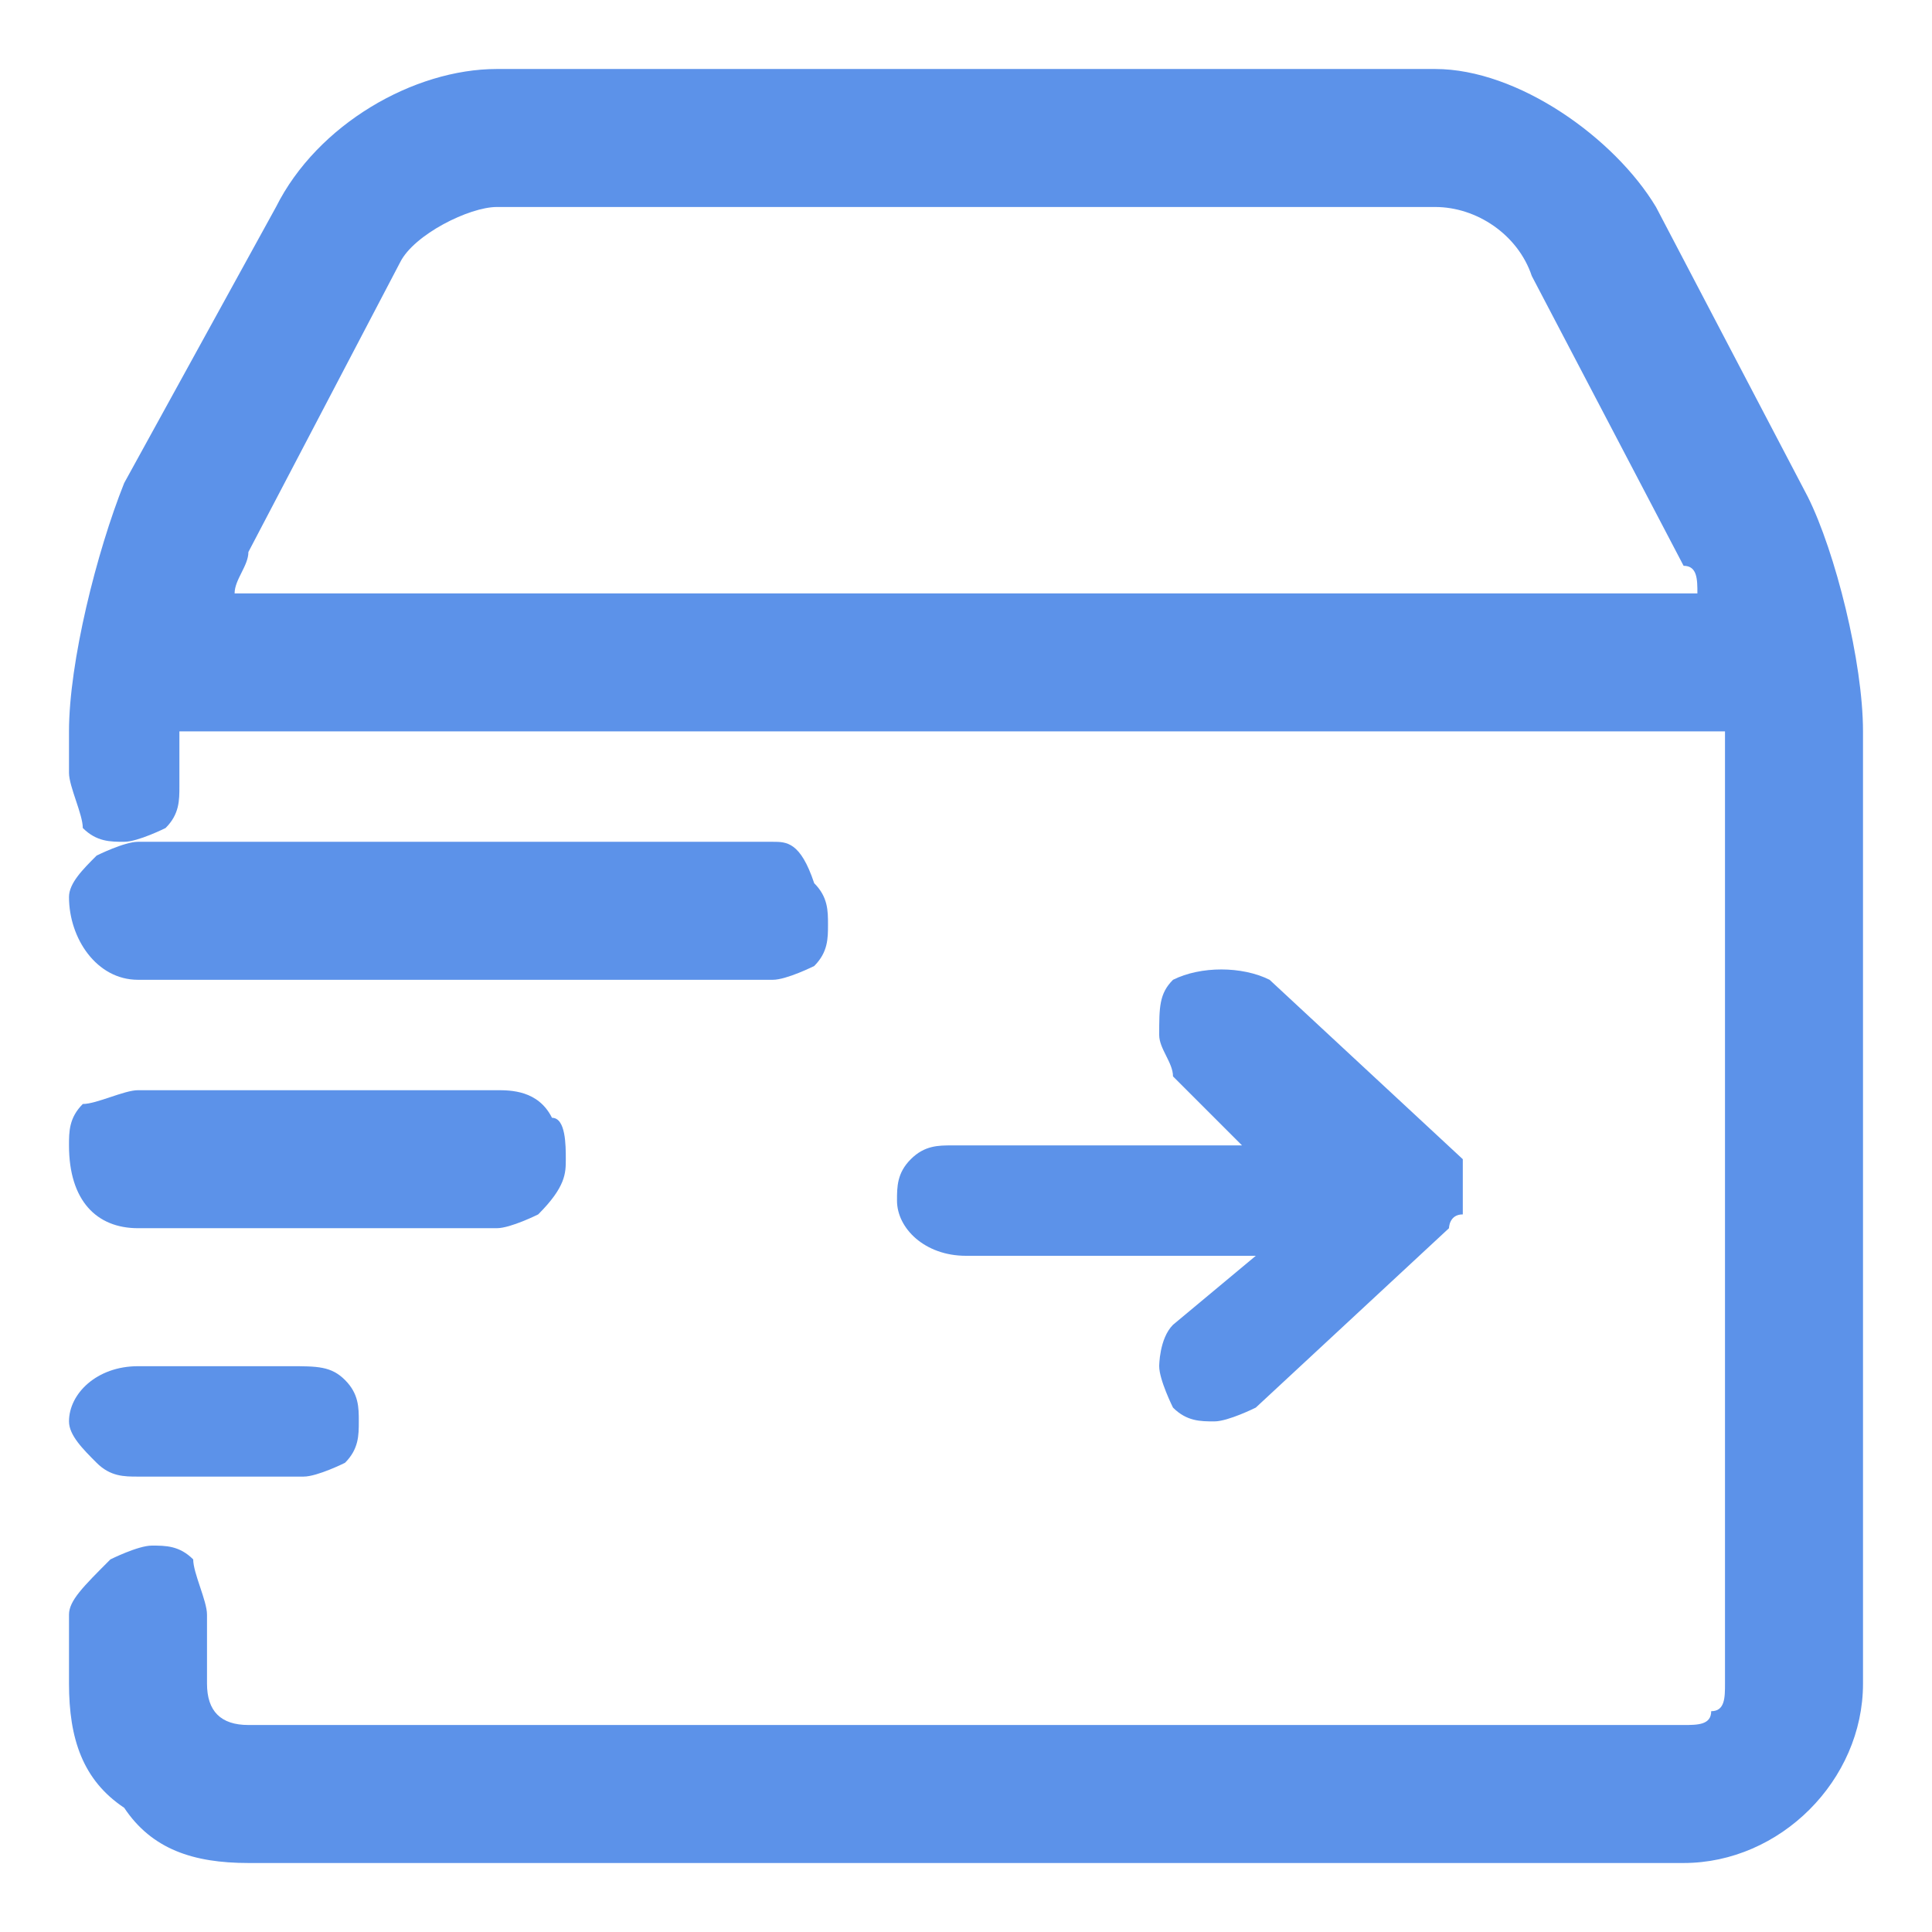
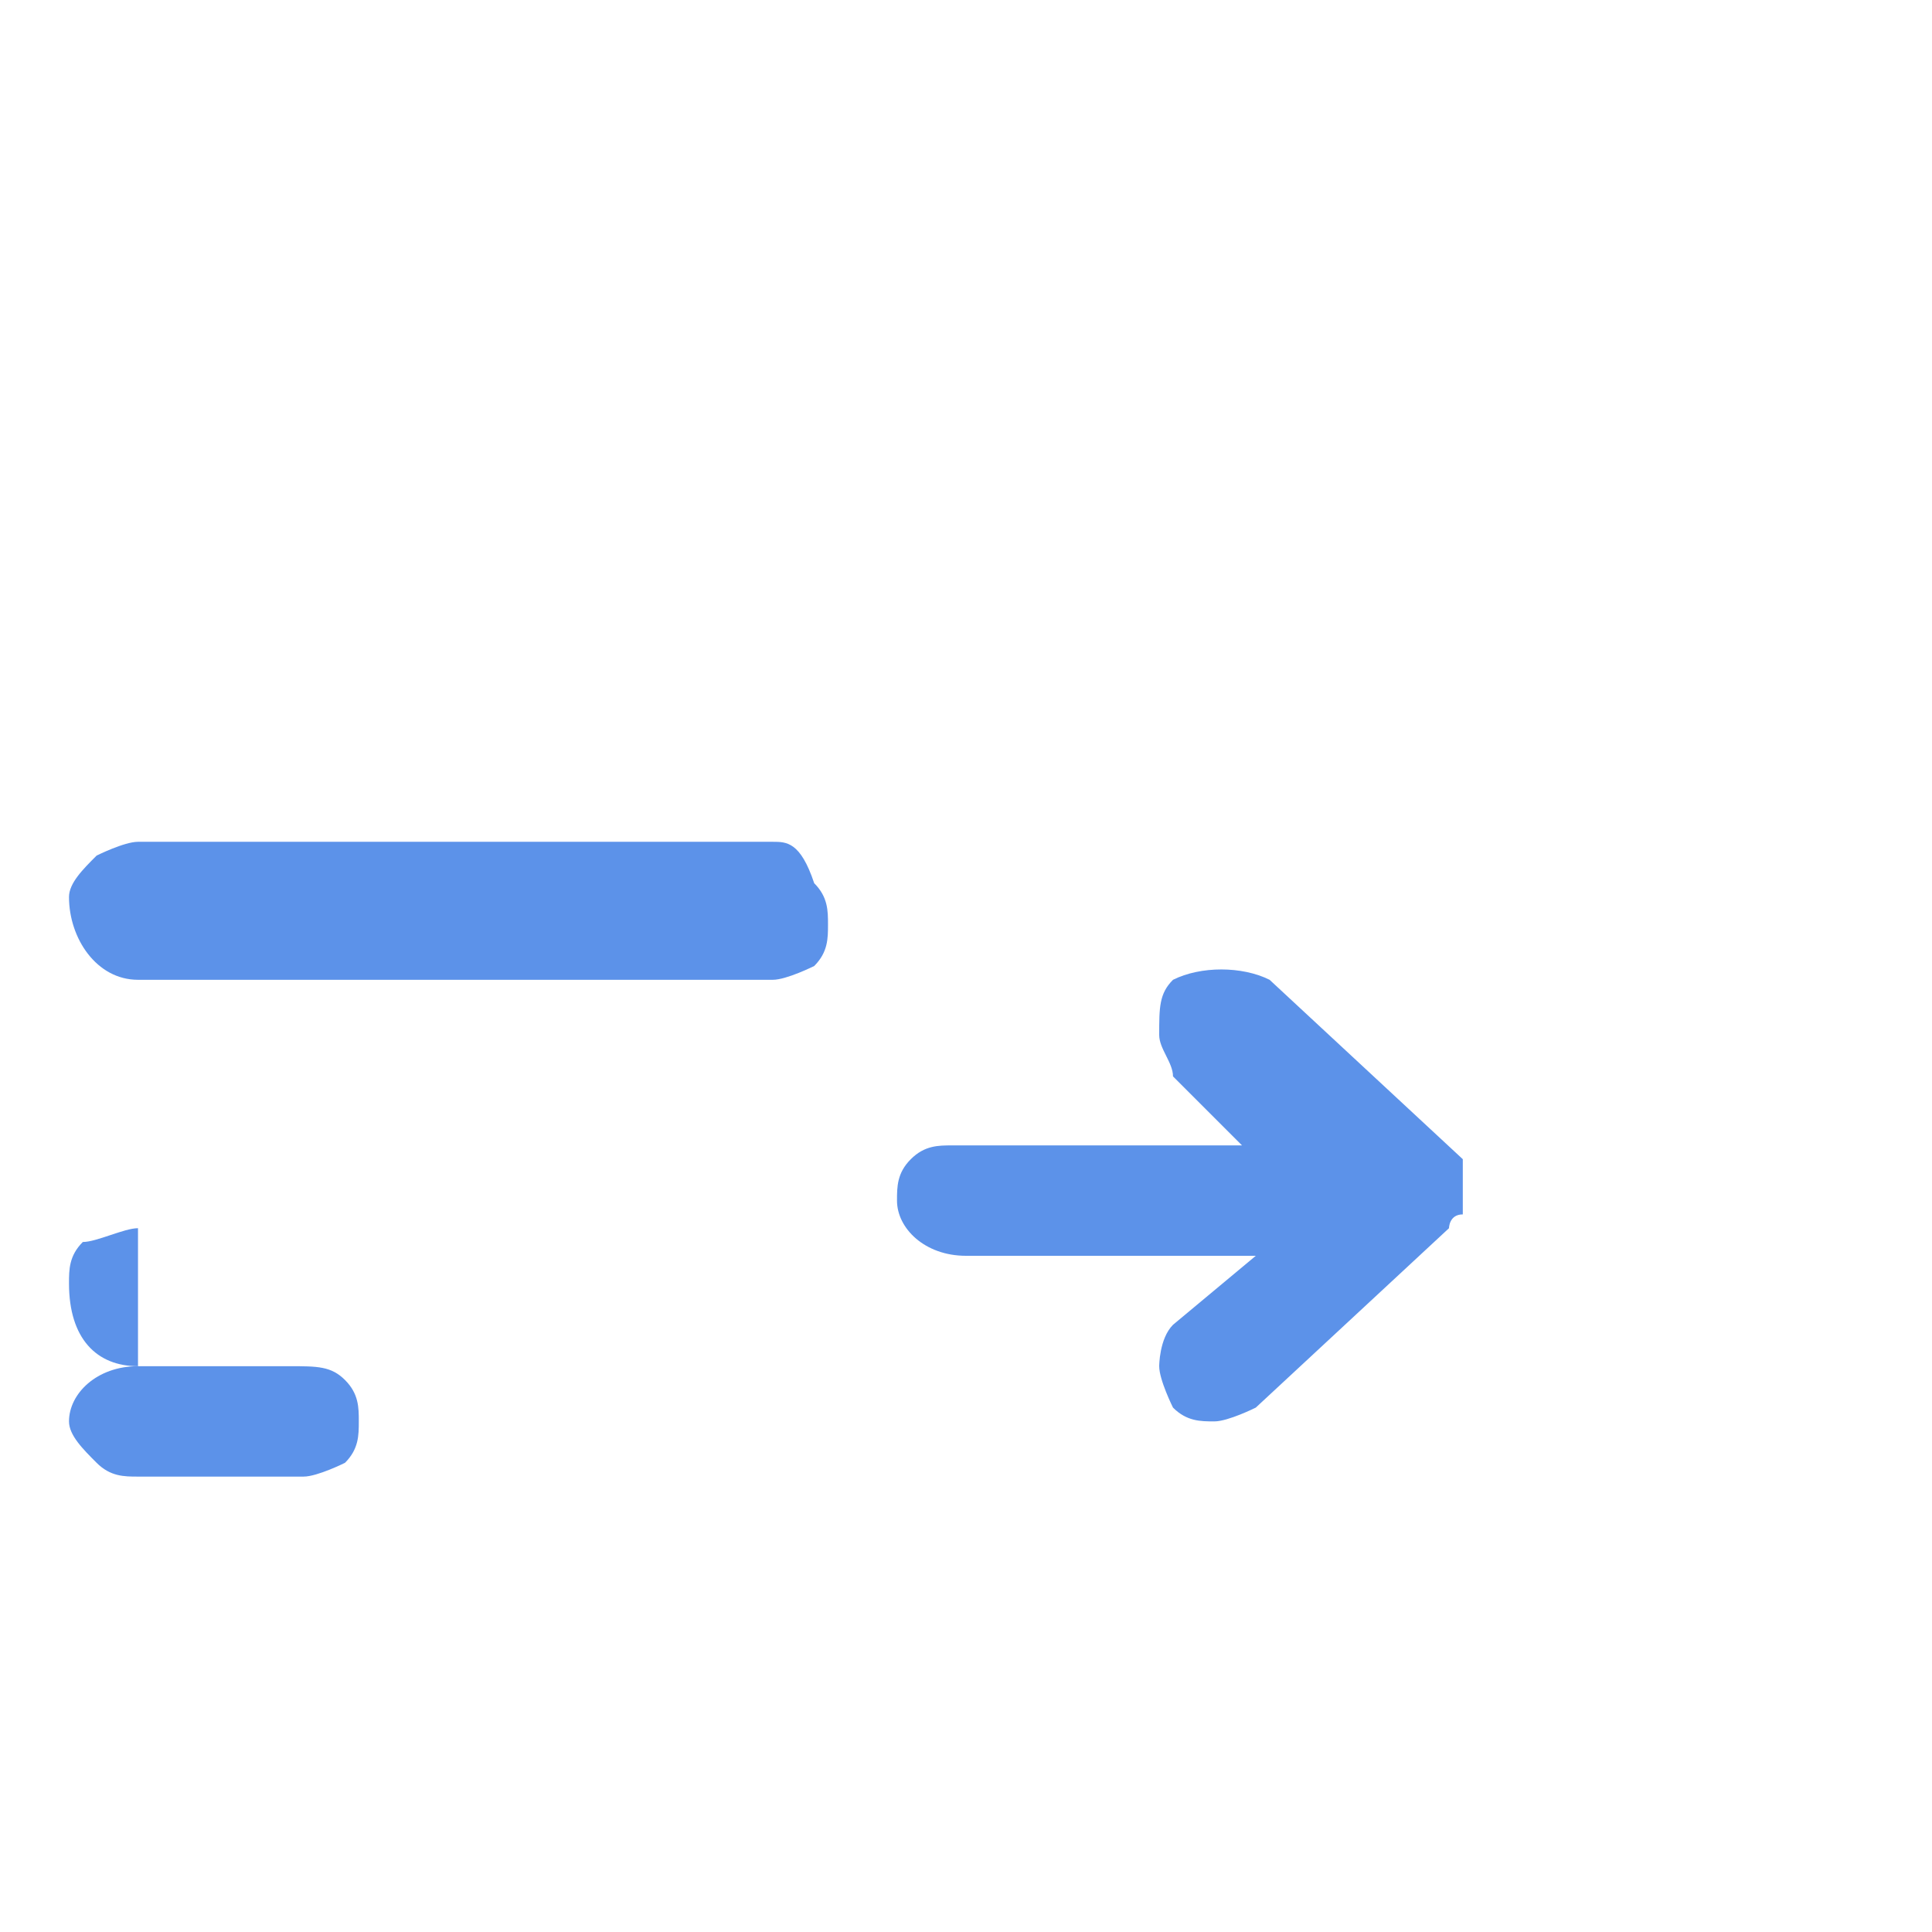
<svg xmlns="http://www.w3.org/2000/svg" class="icon" style="width:128px;height:128px;" viewBox="0 0 1024 1024" version="1.1">
-   <path d="M73.143 650.971h190.171c7.314 0 21.943-7.314 21.943-7.314 14.629-14.629 14.629-21.943 14.629-29.257 0-7.314 0-21.943-7.314-21.943-7.314-14.629-21.943-14.629-29.257-14.629H73.143c-7.314 0-21.943 7.314-29.257 7.314-7.314 7.314-7.314 14.629-7.314 21.943 0 29.257 14.629 43.886 36.571 43.886z m0-131.657h336.457c7.314 0 21.943-7.314 21.943-7.314 7.314-7.314 7.314-14.629 7.314-21.943 0-7.314 0-14.629-7.314-21.943-7.314-21.943-14.629-21.943-21.943-21.943H73.143c-7.314 0-21.943 7.314-21.943 7.314-7.314 7.314-14.629 14.629-14.629 21.943 0 21.943 14.629 43.886 36.571 43.886z" fill="#5C92E9" />
-   <path d="M958.171 263.314L877.714 109.714c-21.943-36.571-73.143-73.143-117.029-73.143H263.314C219.429 36.571 168.229 65.829 146.286 109.714l-80.457 146.286C51.2 292.571 36.571 351.086 36.571 387.657v21.943c0 7.314 7.314 21.943 7.314 29.257 7.314 7.314 14.629 7.314 21.943 7.314 7.314 0 21.943-7.314 21.943-7.314 7.314-7.314 7.314-14.629 7.314-21.943v-29.257h819.2v504.686c0 7.314 0 14.629-7.314 14.629 0 7.314-7.314 7.314-14.629 7.314H131.657c-14.629 0-21.943-7.314-21.943-21.943v-36.571c0-7.314-7.314-21.943-7.314-29.257-7.314-7.314-14.629-7.314-21.943-7.314s-21.943 7.314-21.943 7.314c-14.629 14.629-21.943 21.943-21.943 29.257v36.571c0 29.257 7.314 51.2 29.257 65.829 14.629 21.943 36.571 29.257 65.829 29.257h760.686c51.2 0 95.086-43.886 95.086-95.086V387.657c0-36.571-14.629-95.086-29.257-124.343z m-58.514 51.2H124.343c0-7.314 7.314-14.629 7.314-21.943l80.457-153.6c7.314-14.629 36.571-29.257 51.2-29.257h497.371c21.943 0 43.886 14.629 51.2 36.571l80.457 153.6c7.314 0 7.314 7.314 7.314 14.629z" fill="#5C92E9" />
+   <path d="M73.143 650.971h190.171H73.143c-7.314 0-21.943 7.314-29.257 7.314-7.314 7.314-7.314 14.629-7.314 21.943 0 29.257 14.629 43.886 36.571 43.886z m0-131.657h336.457c7.314 0 21.943-7.314 21.943-7.314 7.314-7.314 7.314-14.629 7.314-21.943 0-7.314 0-14.629-7.314-21.943-7.314-21.943-14.629-21.943-21.943-21.943H73.143c-7.314 0-21.943 7.314-21.943 7.314-7.314 7.314-14.629 14.629-14.629 21.943 0 21.943 14.629 43.886 36.571 43.886z" fill="#5C92E9" />
  <path d="M482.743 614.4c-7.314 7.314-7.314 14.629-7.314 21.943 0 14.629 14.629 29.257 36.571 29.257h153.6l-43.886 36.571c-7.314 7.314-7.314 21.943-7.314 21.943 0 7.314 7.314 21.943 7.314 21.943 7.314 7.314 14.629 7.314 21.943 7.314 7.314 0 21.943-7.314 21.943-7.314l102.4-95.086s0-7.314 7.314-7.314V621.714v-7.314L672.914 519.314c-14.629-7.314-36.571-7.314-51.2 0-7.314 7.314-7.314 14.629-7.314 29.257 0 7.314 7.314 14.629 7.314 21.943l36.571 36.571H504.686c-7.314 0-14.629 0-21.943 7.314zM51.2 775.314c7.314 7.314 14.629 7.314 21.943 7.314h87.771c7.314 0 21.943-7.314 21.943-7.314 7.314-7.314 7.314-14.629 7.314-21.943 0-7.314 0-14.629-7.314-21.943-7.314-7.314-14.629-7.314-29.257-7.314H73.143c-21.943 0-36.571 14.629-36.571 29.257 0 7.314 7.314 14.629 14.629 21.943z" fill="#5C92E9" />
</svg>